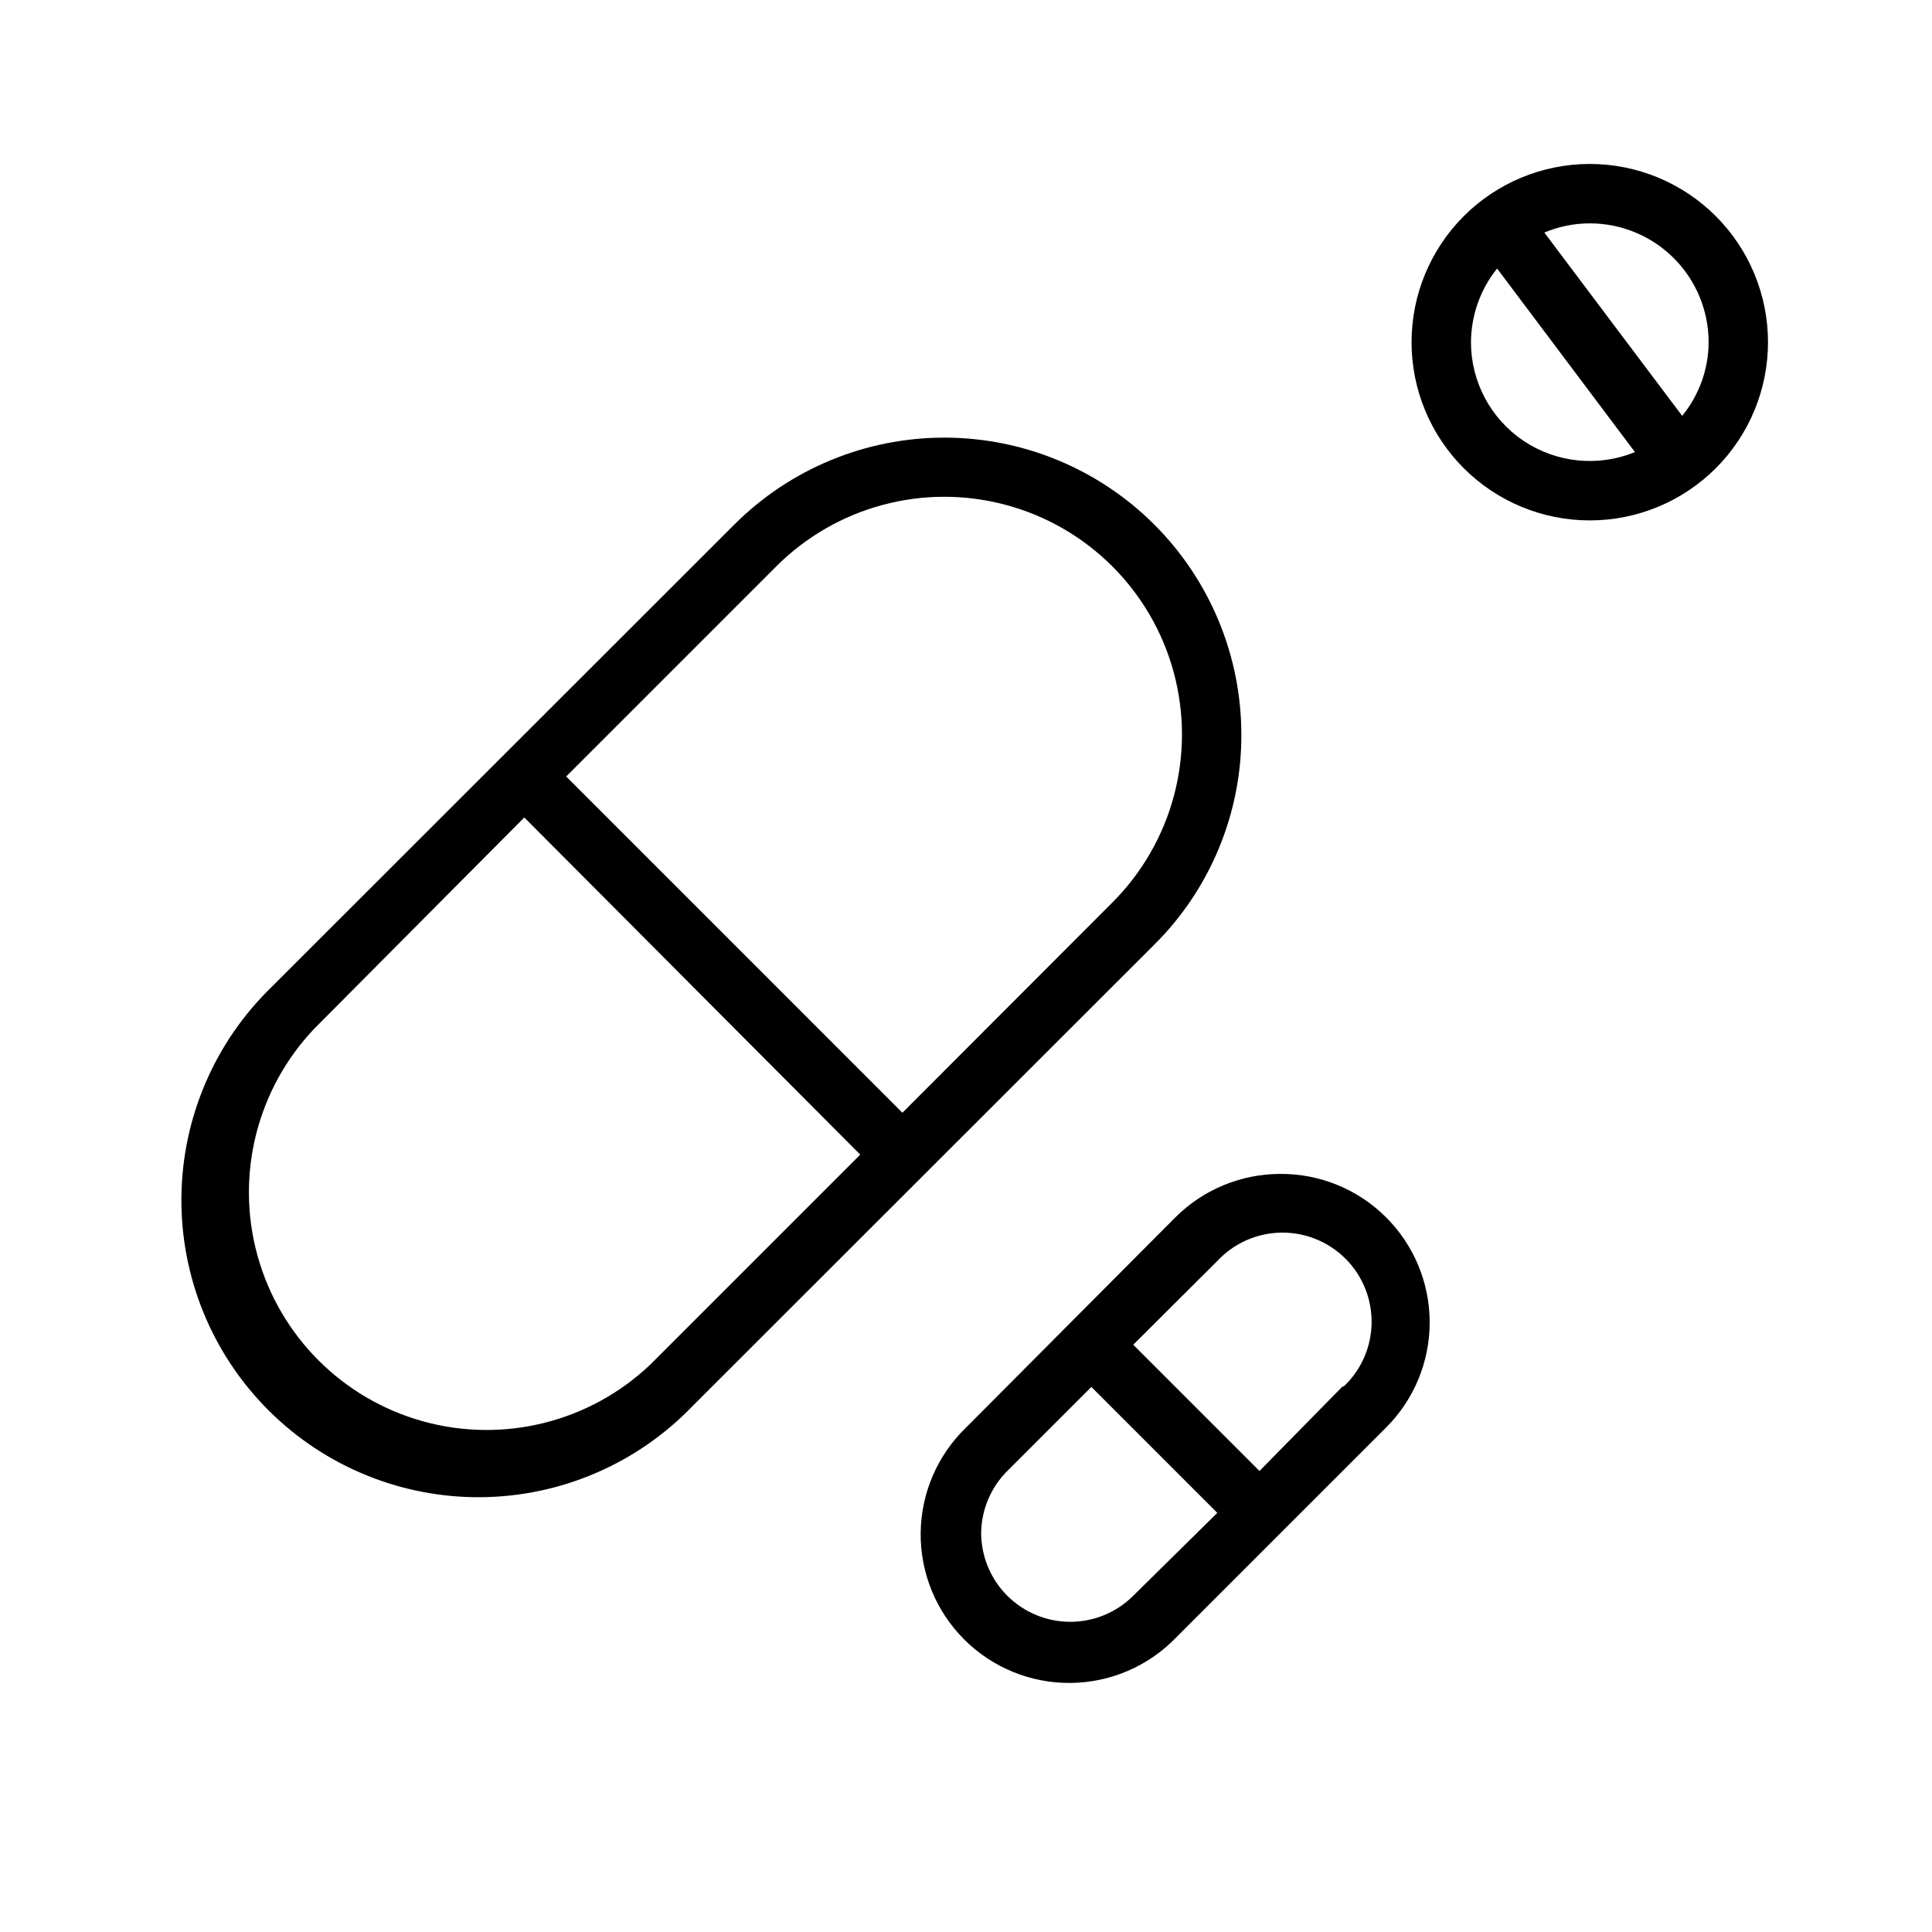
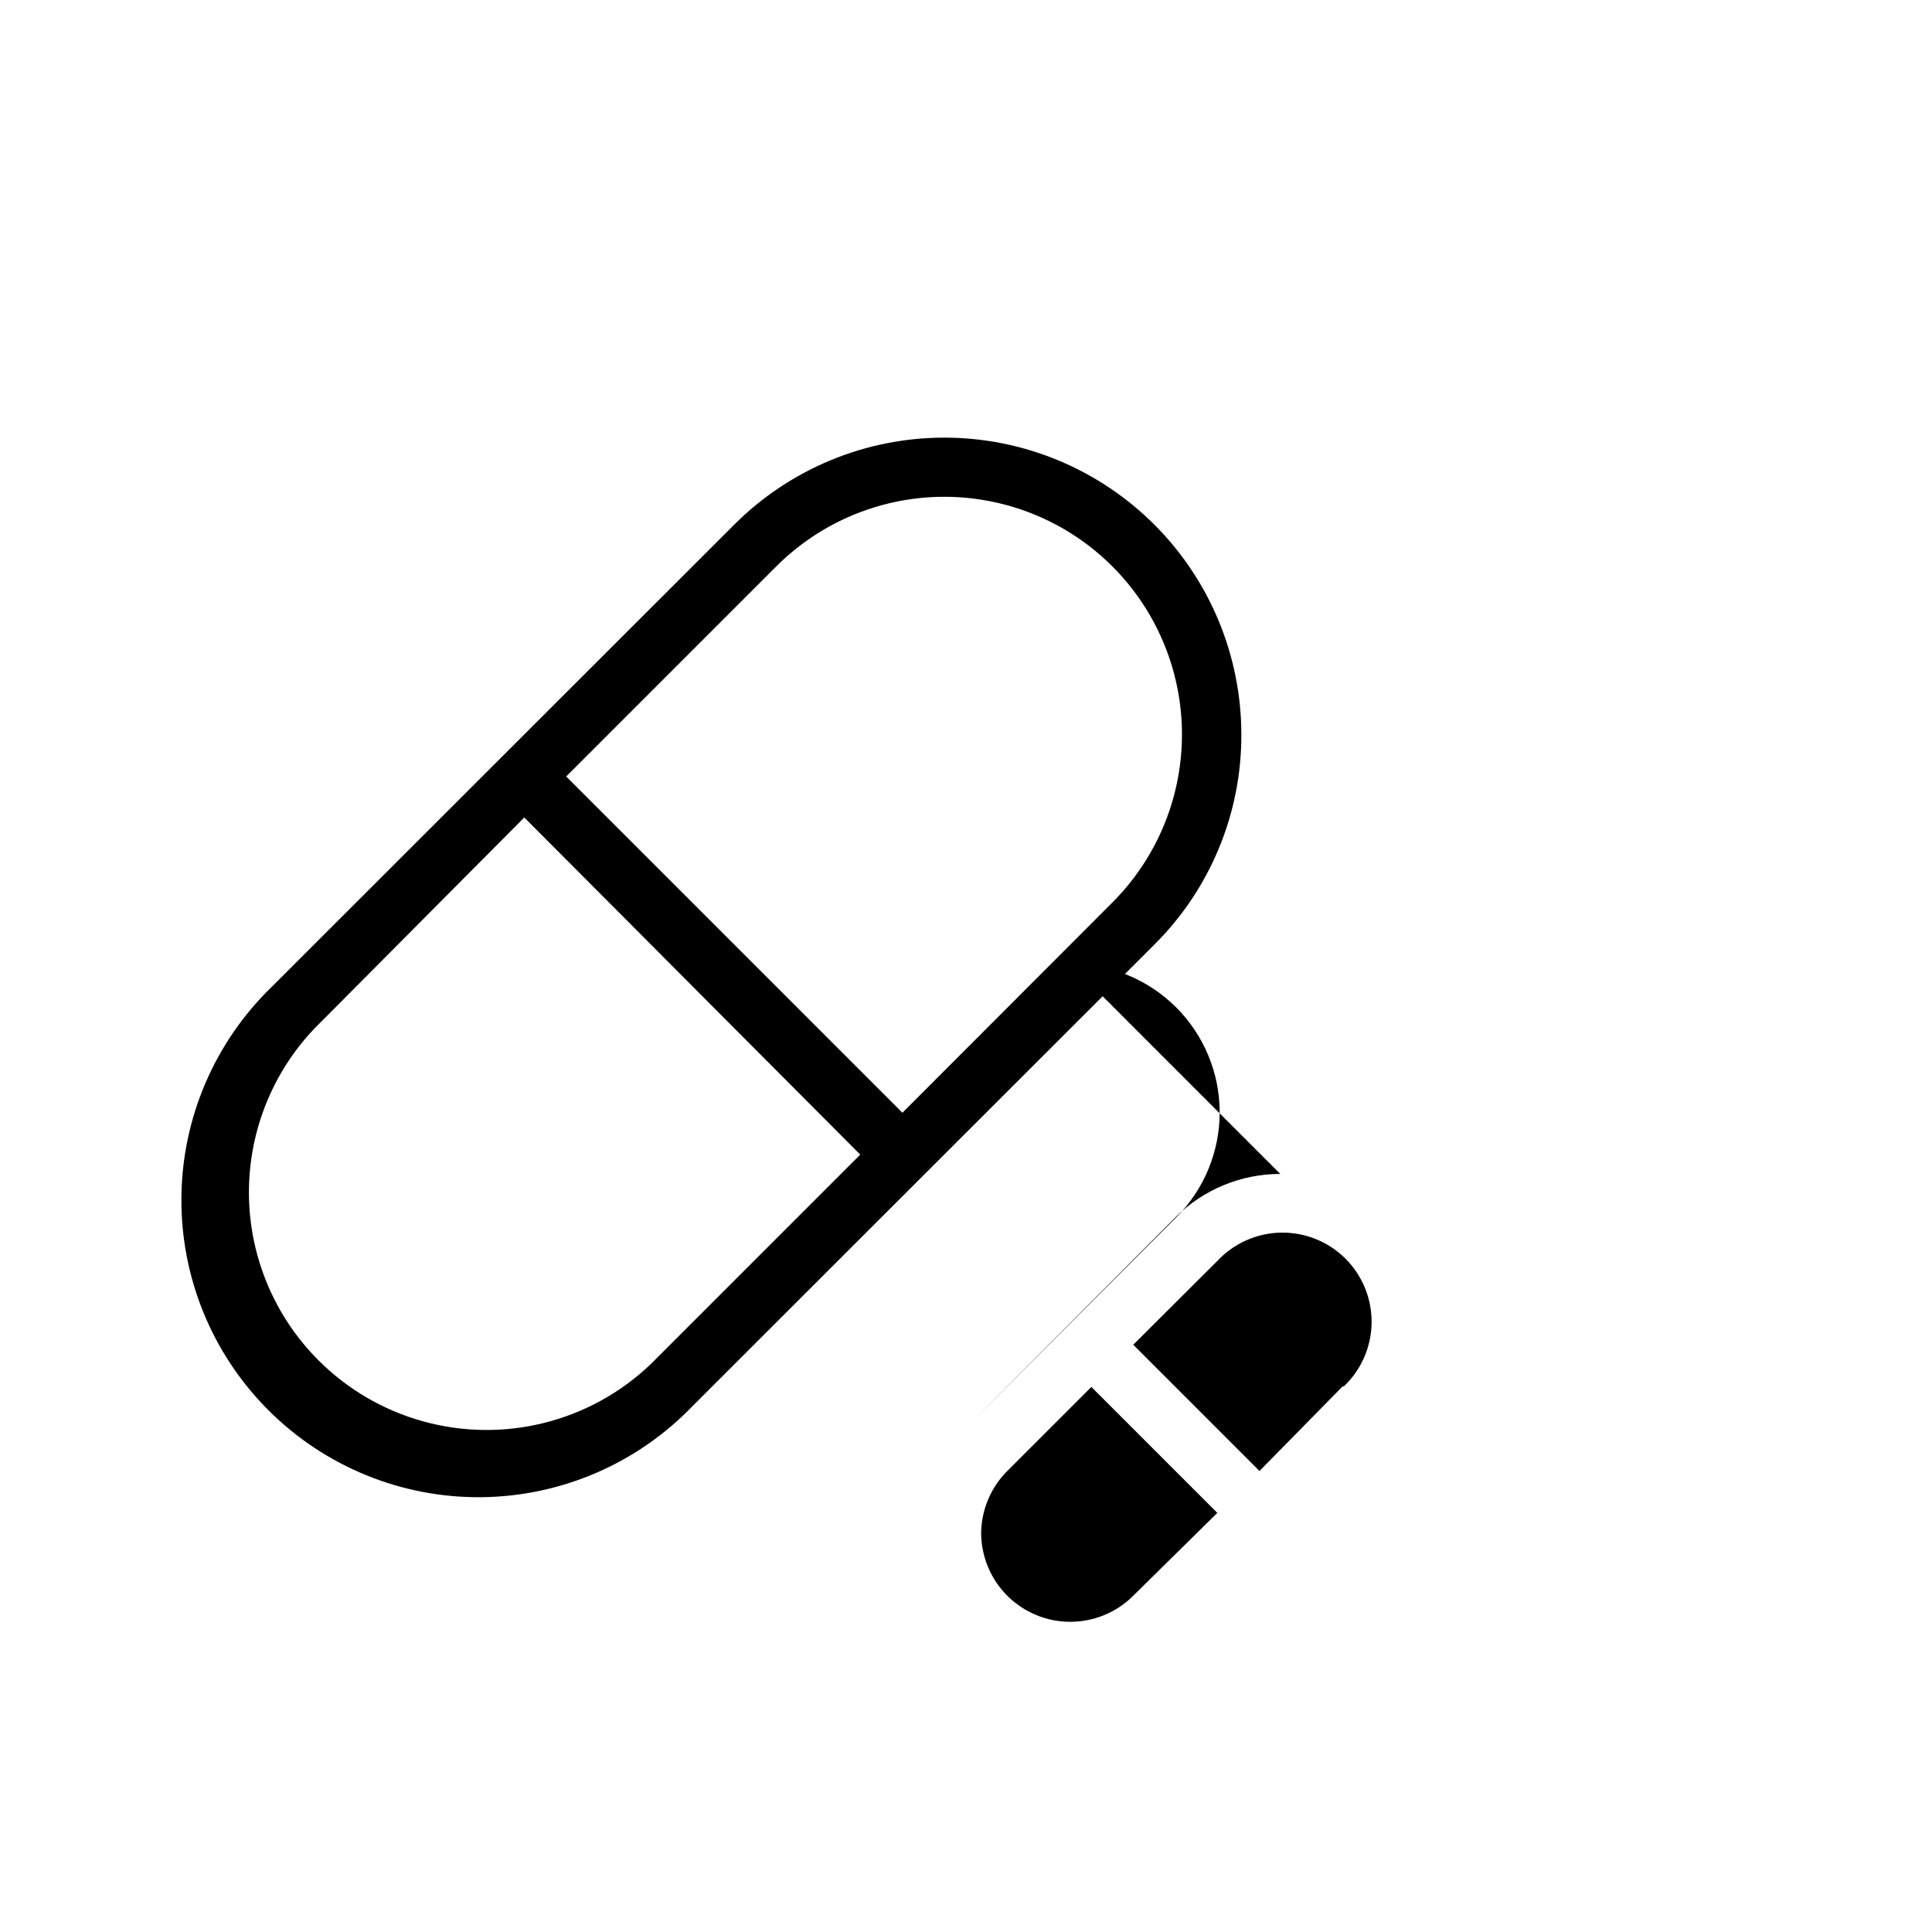
<svg xmlns="http://www.w3.org/2000/svg" fill="#000000" width="800px" height="800px" version="1.1" viewBox="144 144 512 512">
  <g>
    <path d="m472.97 338.68c-0.004-20.875-8.301-40.895-23.062-55.652-14.762-14.758-34.781-23.051-55.656-23.051s-40.895 8.289-55.656 23.047l-122.49 122.41c-15.188 14.668-23.848 34.824-24.031 55.938-0.184 21.117 8.125 41.418 23.055 56.348 14.93 14.934 35.234 23.238 56.348 23.055 21.113-0.184 41.27-8.84 55.938-24.027l122.49-122.41c14.816-14.727 23.121-34.77 23.066-55.656zm-156.65 166.96c-16.035 15.234-38.883 20.938-60.195 15.031-21.312-5.902-37.965-22.559-43.871-43.871-5.906-21.309-0.199-44.16 15.031-60.191l55.656-55.973 89.031 89.348zm66.832-66.754-89.109-89.113 55.656-55.656-0.004 0.004c15.906-15.918 39.094-22.145 60.832-16.328 21.738 5.812 38.723 22.781 44.555 44.516 5.832 21.73-0.371 44.926-16.273 60.844z" />
-     <path d="m483.29 455.1c-10.418 0.004-20.414 4.137-27.789 11.496l-55.496 55.73c-7.594 7.336-11.926 17.414-12.016 27.973-0.094 10.555 4.062 20.707 11.527 28.172 7.465 7.465 17.617 11.617 28.172 11.527 10.559-0.094 20.637-4.422 27.969-12.016l55.656-55.656c7.414-7.394 11.574-17.438 11.566-27.91-0.012-10.469-4.195-20.504-11.625-27.883s-17.496-11.492-27.965-11.434zm-38.969 111.79c-4.426 4.422-10.43 6.906-16.691 6.906-6.258 0-12.262-2.488-16.688-6.91-4.43-4.426-6.918-10.426-6.926-16.688 0.09-6.152 2.574-12.023 6.93-16.371l22.277-22.277 33.379 33.379zm55.656-55.656-22.199 22.594-33.457-33.457 22.277-22.199h0.004c4.367-4.688 10.453-7.398 16.859-7.512s12.586 2.383 17.117 6.91c4.531 4.531 7.023 10.711 6.91 17.117s-2.824 12.492-7.512 16.863z" />
-     <path d="m565.31 187.45c-12.527 0-24.543 4.977-33.398 13.836-8.859 8.855-13.836 20.871-13.836 33.398 0 12.523 4.977 24.539 13.836 33.398 8.855 8.855 20.871 13.832 33.398 13.832 12.523 0 24.539-4.977 33.398-13.832 8.855-8.859 13.832-20.875 13.832-33.398 0-12.527-4.977-24.543-13.832-33.398-8.859-8.859-20.875-13.836-33.398-13.836zm-31.488 47.23v0.004c0.039-7.106 2.481-13.984 6.926-19.523l36.527 48.648c-9.715 3.988-20.777 2.875-29.5-2.969-8.719-5.848-13.953-15.656-13.953-26.156zm55.969 19.523-36.527-48.57c3.812-1.613 7.906-2.441 12.047-2.438 8.352 0 16.359 3.316 22.266 9.223 5.902 5.902 9.223 13.914 9.223 22.266-0.02 7.117-2.496 14.012-7.008 19.52z" />
+     <path d="m483.29 455.1c-10.418 0.004-20.414 4.137-27.789 11.496l-55.496 55.73l55.656-55.656c7.414-7.394 11.574-17.438 11.566-27.91-0.012-10.469-4.195-20.504-11.625-27.883s-17.496-11.492-27.965-11.434zm-38.969 111.79c-4.426 4.422-10.43 6.906-16.691 6.906-6.258 0-12.262-2.488-16.688-6.91-4.43-4.426-6.918-10.426-6.926-16.688 0.09-6.152 2.574-12.023 6.93-16.371l22.277-22.277 33.379 33.379zm55.656-55.656-22.199 22.594-33.457-33.457 22.277-22.199h0.004c4.367-4.688 10.453-7.398 16.859-7.512s12.586 2.383 17.117 6.91c4.531 4.531 7.023 10.711 6.91 17.117s-2.824 12.492-7.512 16.863z" />
  </g>
</svg>